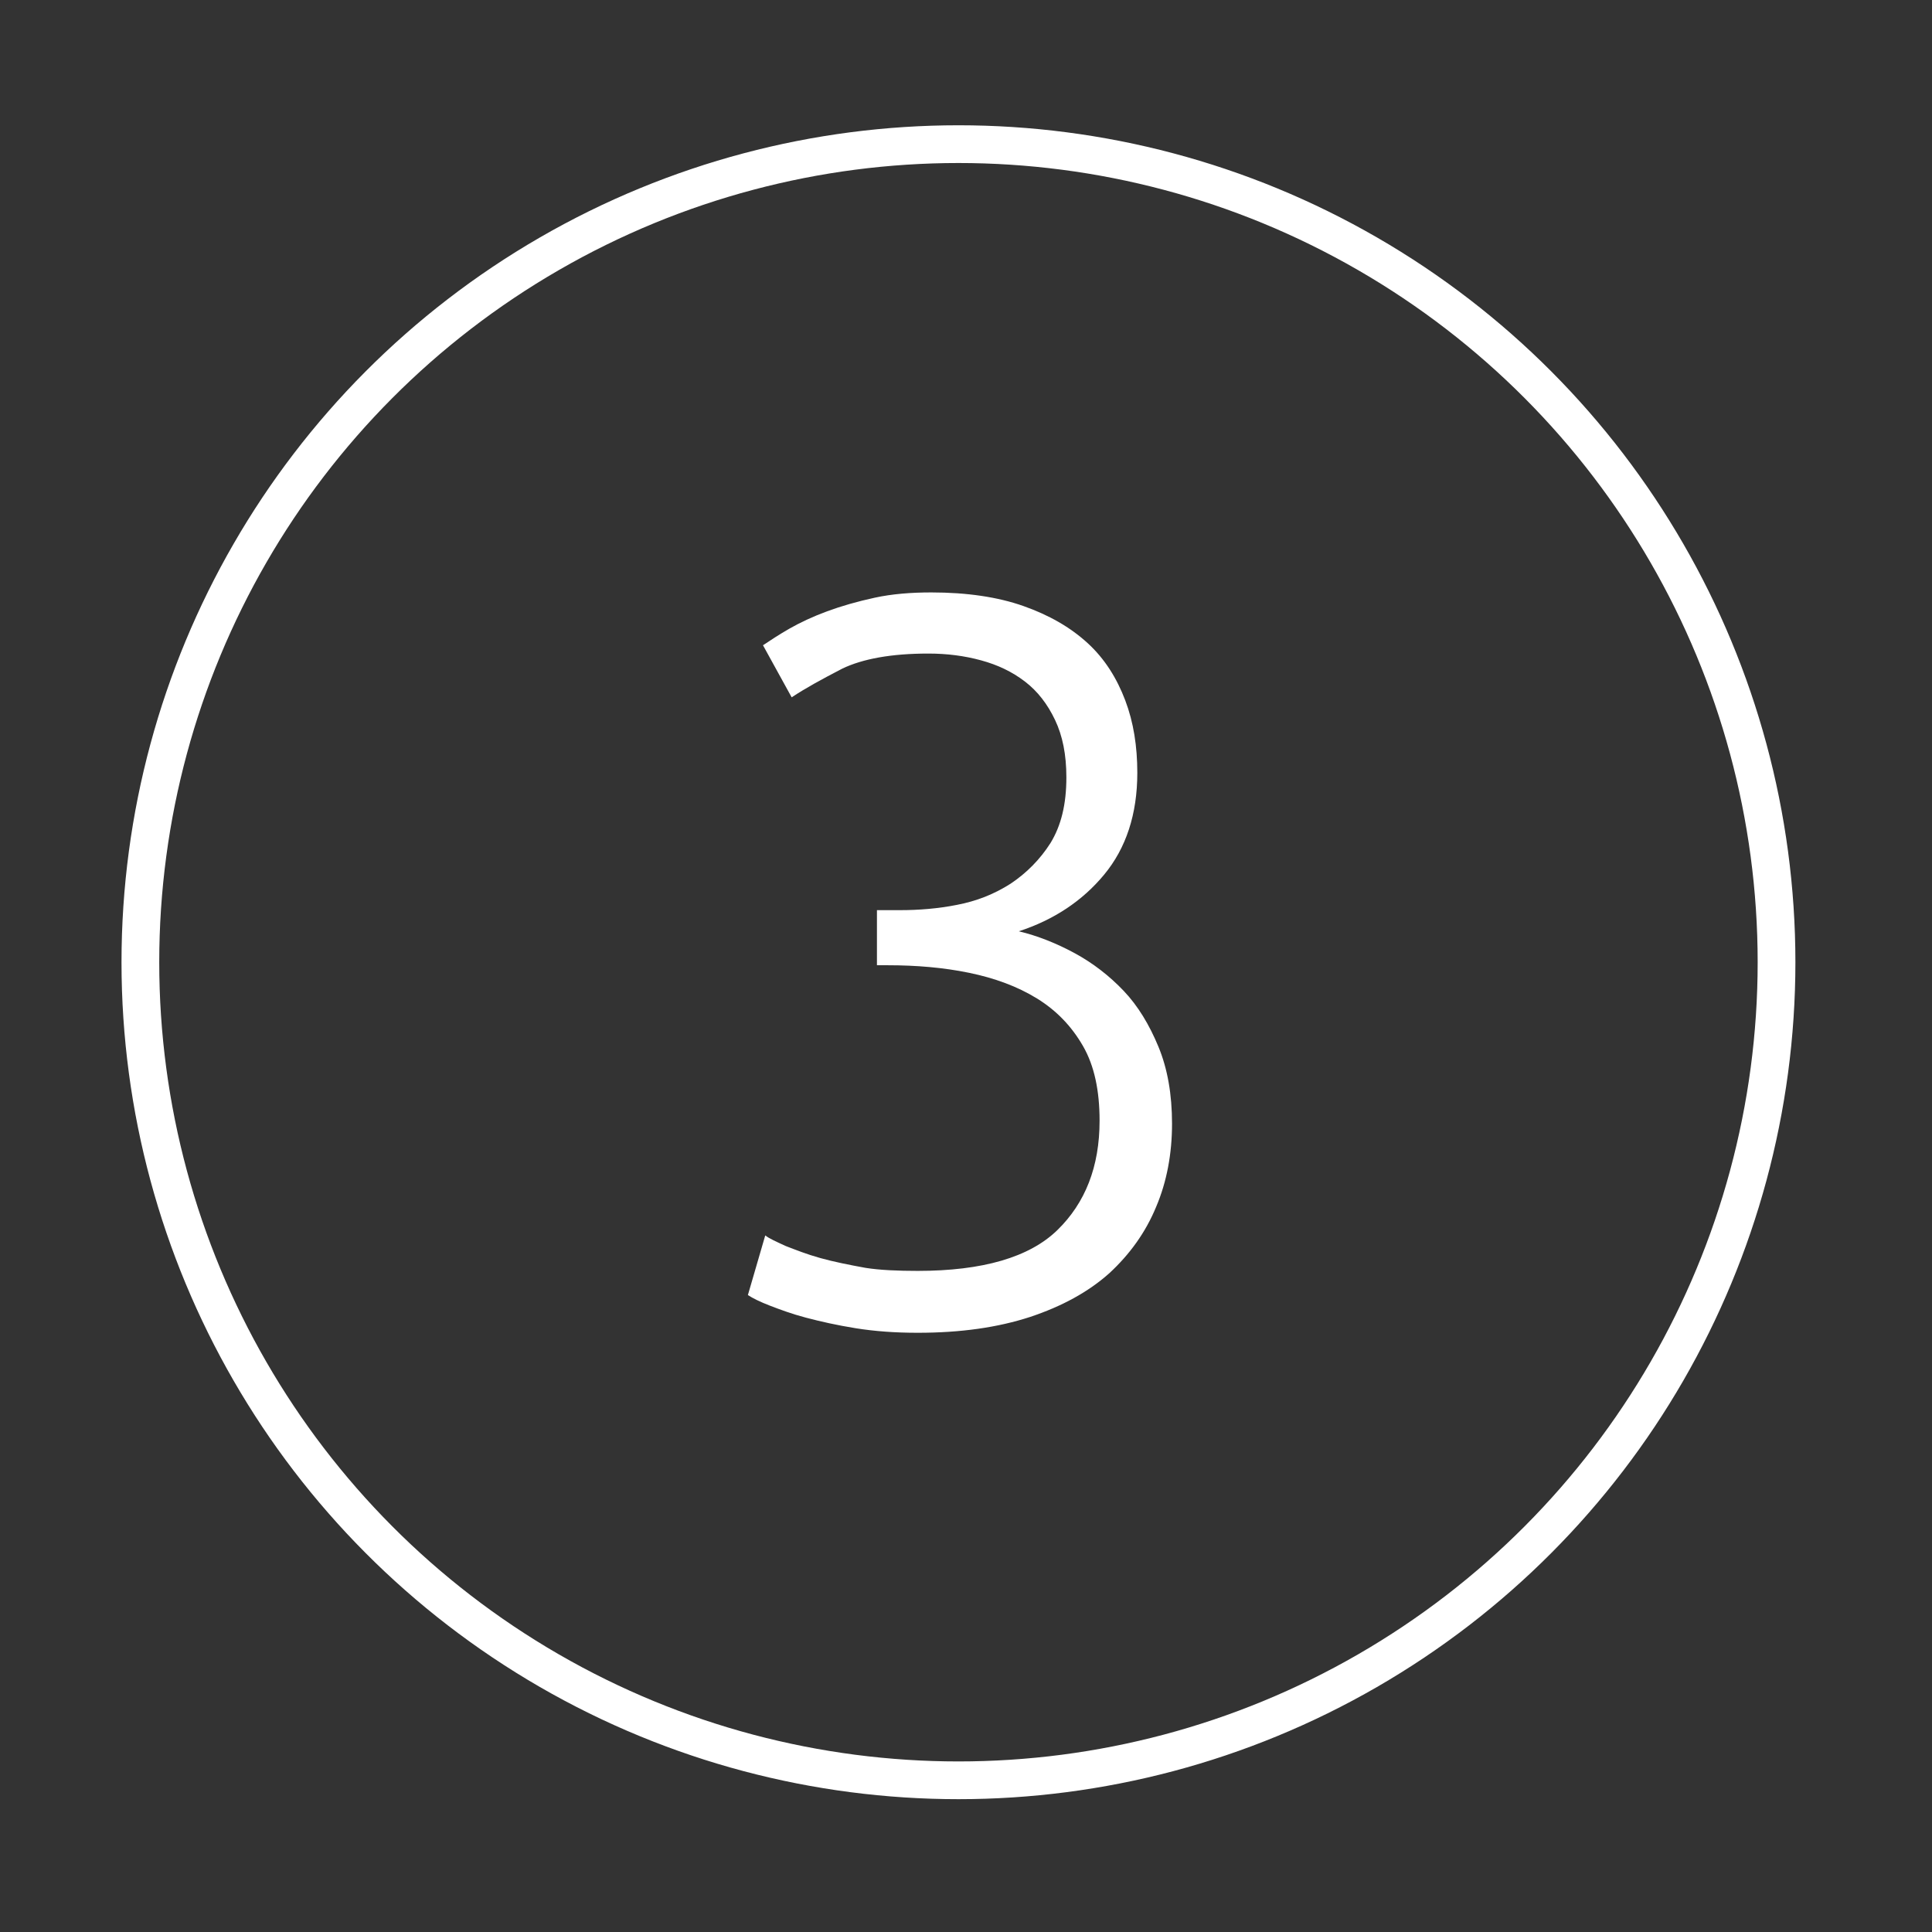
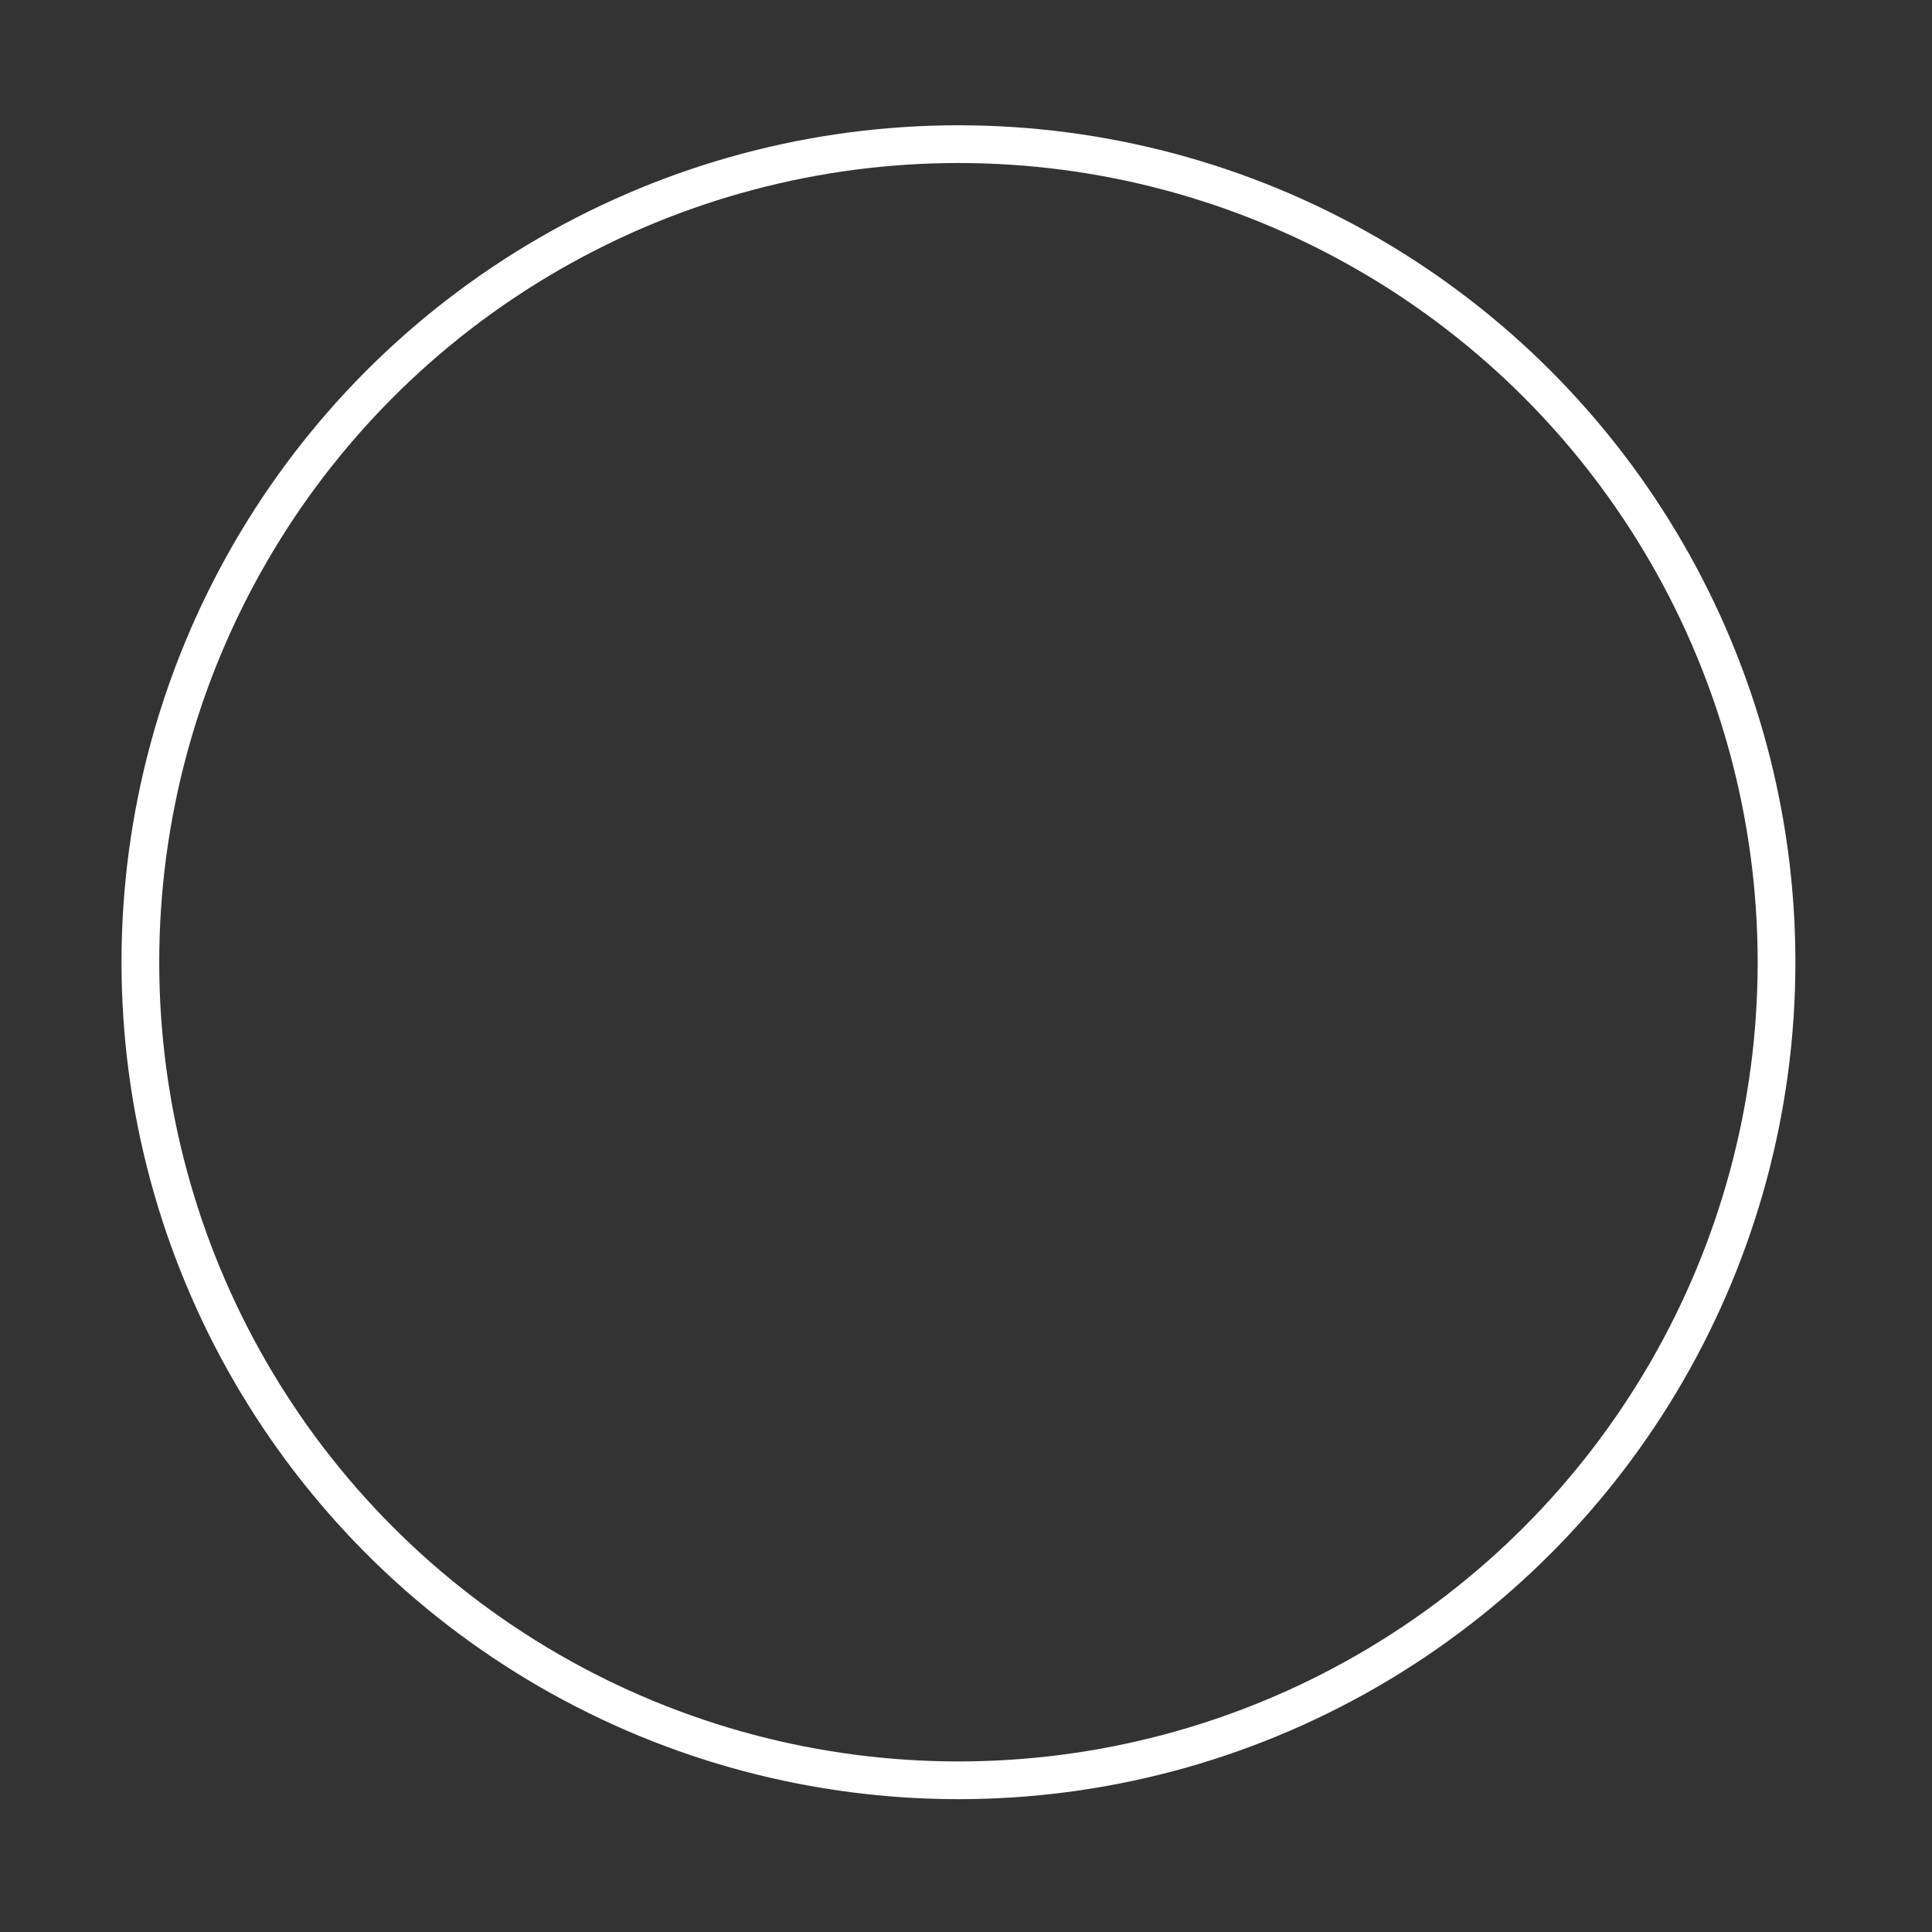
<svg xmlns="http://www.w3.org/2000/svg" version="1.1" id="Warstwa_1" x="0px" y="0px" viewBox="0 0 256 256" style="enable-background:new 0 0 256 256;" xml:space="preserve">
  <rect x="0" y="0" width="256" height="256" fill="#333333" stroke="none" />
  <style type="text/css">
	.st0{fill:none;stroke:#FFFFFF;stroke-width:5;stroke-linecap:round;stroke-linejoin:round;stroke-miterlimit:10;}
	.st1{fill:#FFFFFF;}
</style>
  <circle class="st0" cx="127" cy="127.5" r="108.4" />
-   <path class="st1" d="M121.6,168.4c8.6,0,14.8-1.8,18.5-5.4c3.7-3.6,5.6-8.4,5.6-14.5c0-4-0.7-7.3-2.2-9.9c-1.5-2.6-3.5-4.7-6.1-6.3  c-2.6-1.6-5.6-2.7-9-3.4c-3.4-0.7-7-1-10.8-1h-1.4v-7.3h3.1c2.4,0,5-0.2,7.5-0.7c2.6-0.5,4.9-1.4,7.1-2.8c2.1-1.4,3.9-3.2,5.3-5.4  c1.4-2.3,2.1-5.1,2.1-8.7c0-3-0.5-5.5-1.5-7.6c-1-2.1-2.3-3.8-4-5.1c-1.7-1.3-3.6-2.2-5.8-2.8c-2.2-0.6-4.5-0.9-7-0.9  c-4.9,0-8.7,0.7-11.4,2c-2.7,1.4-4.9,2.6-6.7,3.8l-3.8-6.9c0.9-0.6,2.1-1.4,3.5-2.2c1.4-0.8,3.1-1.6,5-2.3c1.9-0.7,4-1.3,6.3-1.8  c2.3-0.5,4.8-0.7,7.5-0.7c4.7,0,8.8,0.6,12.2,1.8c3.4,1.2,6.2,2.8,8.5,4.9c2.3,2.1,3.9,4.7,5,7.6c1.1,2.9,1.6,6.1,1.6,9.6  c0,5.5-1.5,10-4.4,13.5c-2.9,3.5-6.7,6-11.3,7.5c2.5,0.6,5,1.6,7.4,2.9c2.4,1.3,4.6,3,6.5,5c1.9,2,3.4,4.5,4.6,7.4  c1.2,2.9,1.8,6.3,1.8,10.2c0,4-0.7,7.7-2.1,11c-1.4,3.4-3.5,6.3-6.2,8.8c-2.8,2.5-6.3,4.4-10.5,5.8c-4.3,1.4-9.2,2.1-14.9,2.1  c-3,0-5.7-0.2-8.2-0.6c-2.5-0.4-4.7-0.9-6.6-1.4c-1.9-0.5-3.5-1.1-4.8-1.6c-1.3-0.5-2.3-1-2.9-1.4l2.3-7.9c0.5,0.4,1.4,0.8,2.7,1.4  c1.3,0.5,2.8,1.1,4.6,1.6c1.8,0.5,3.8,0.9,6,1.3C116.6,168.3,119,168.4,121.6,168.4z" />
</svg>